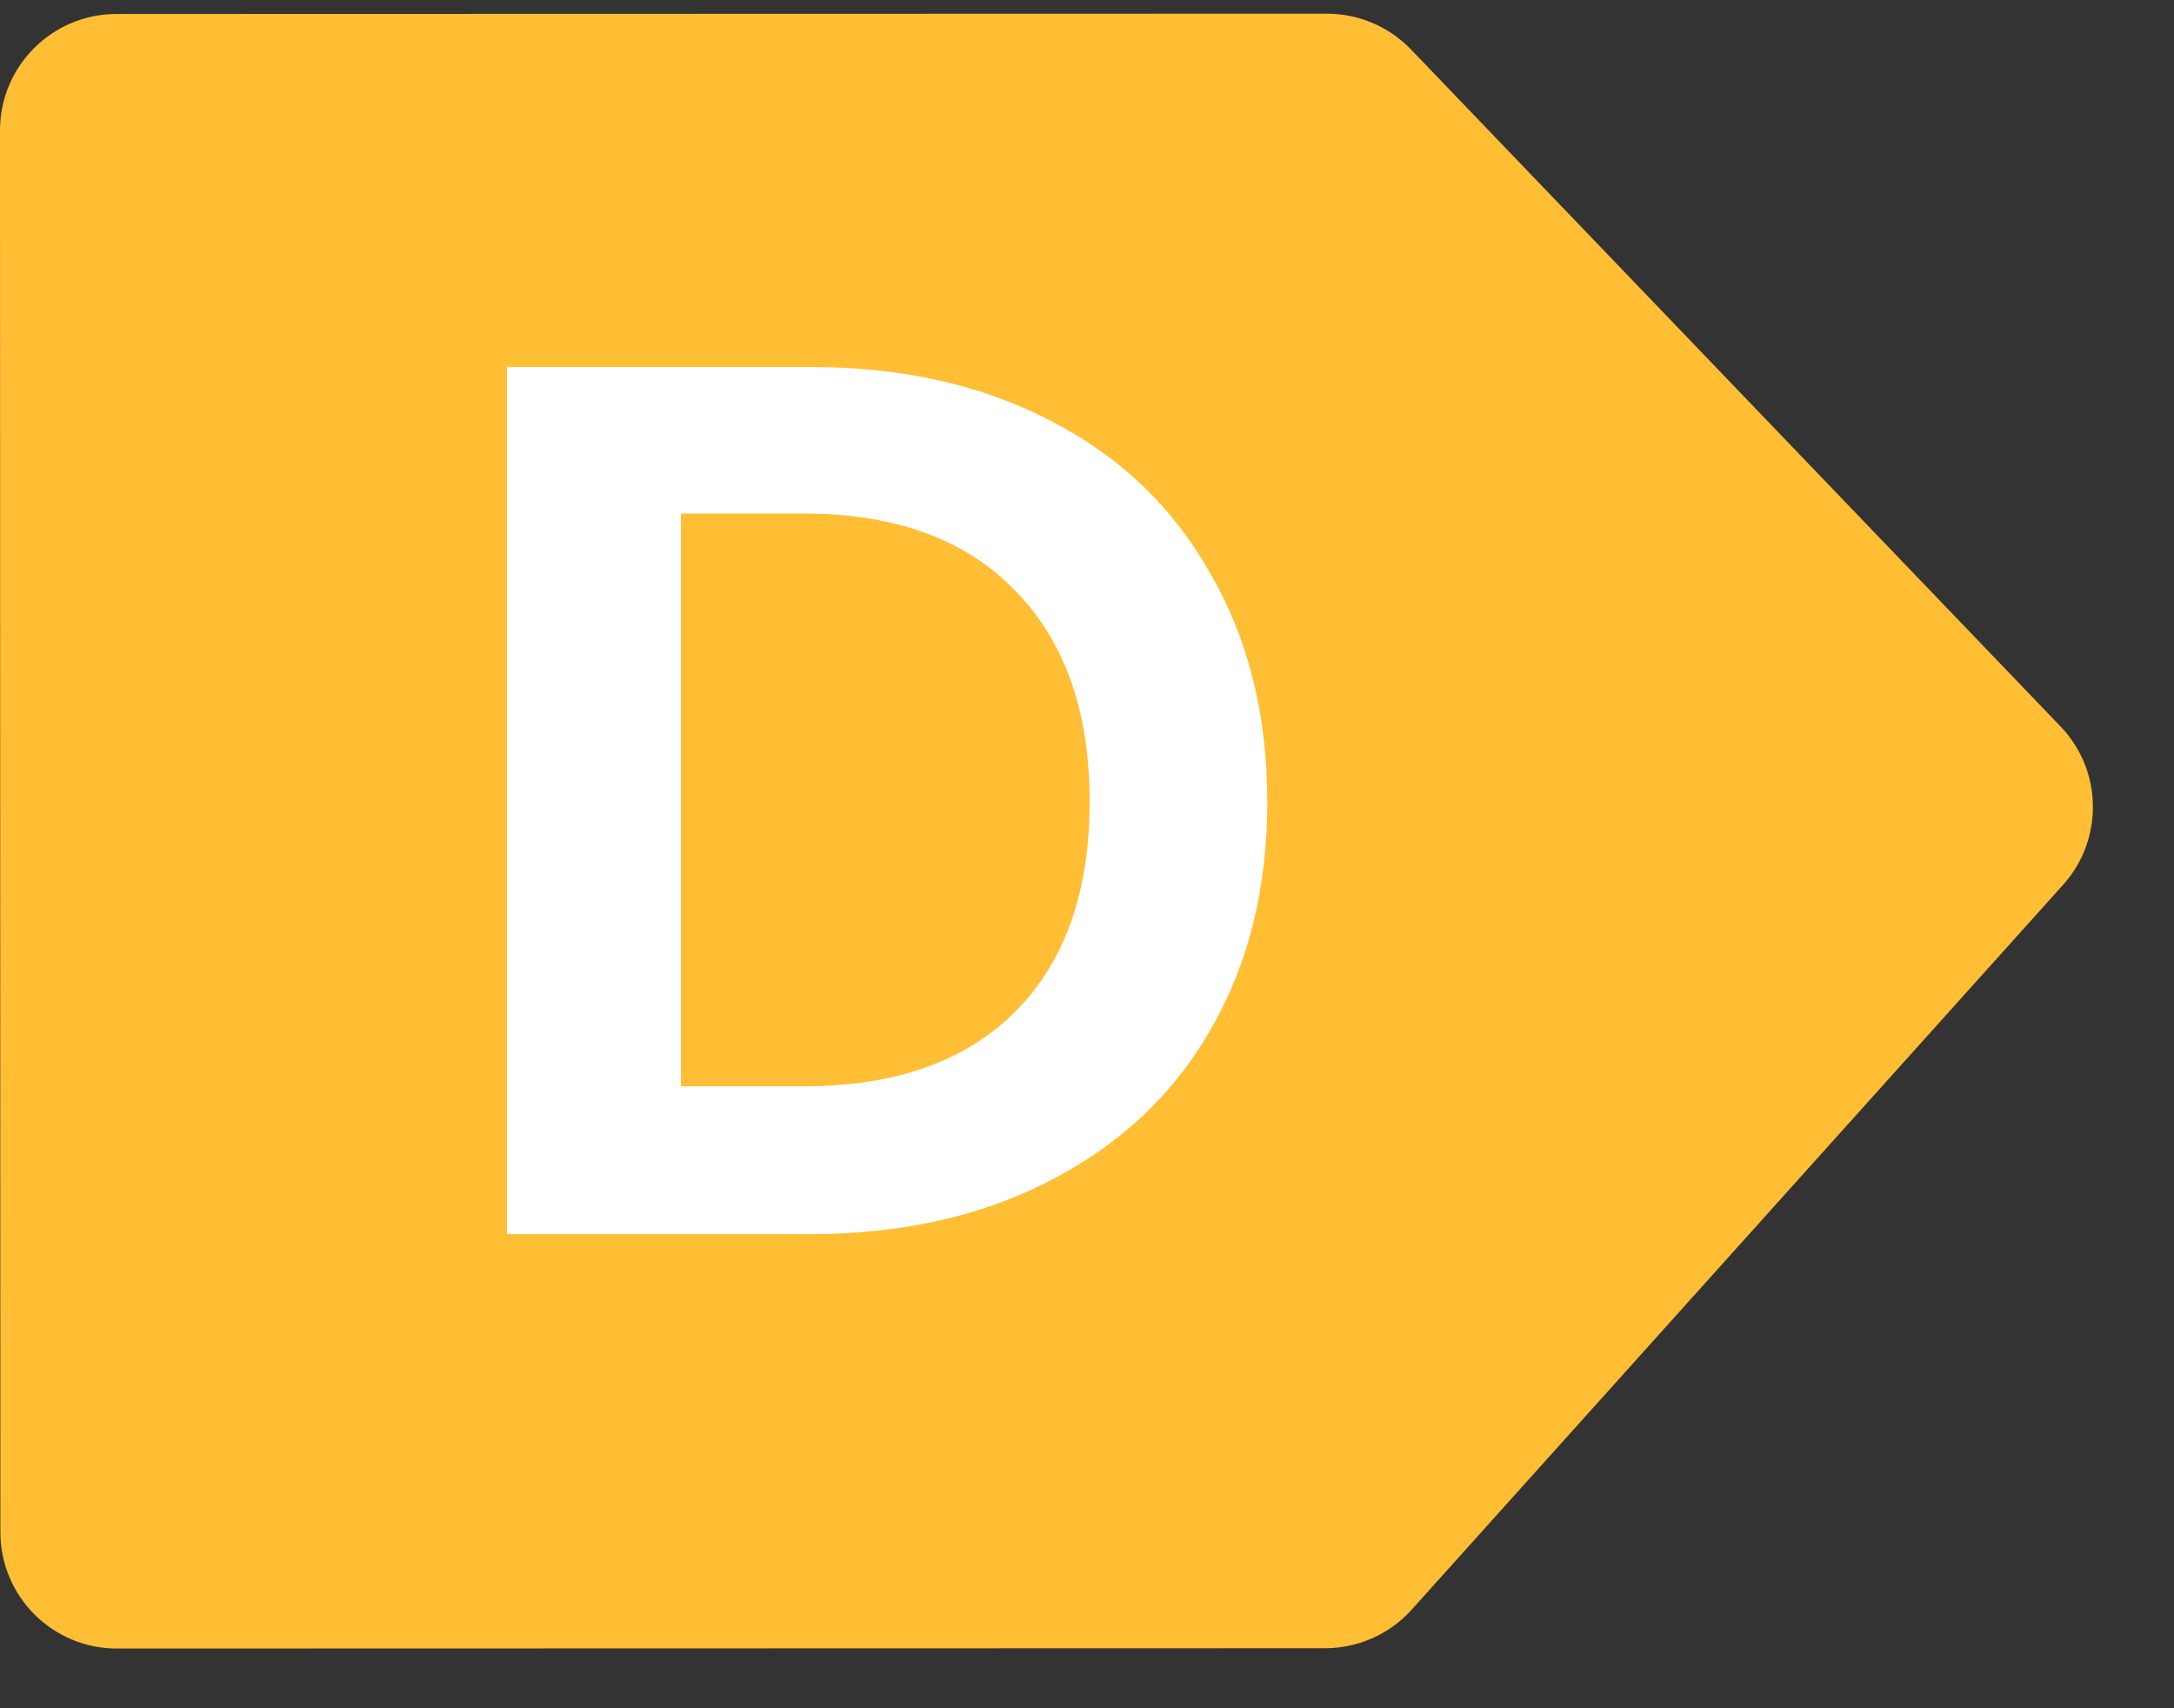
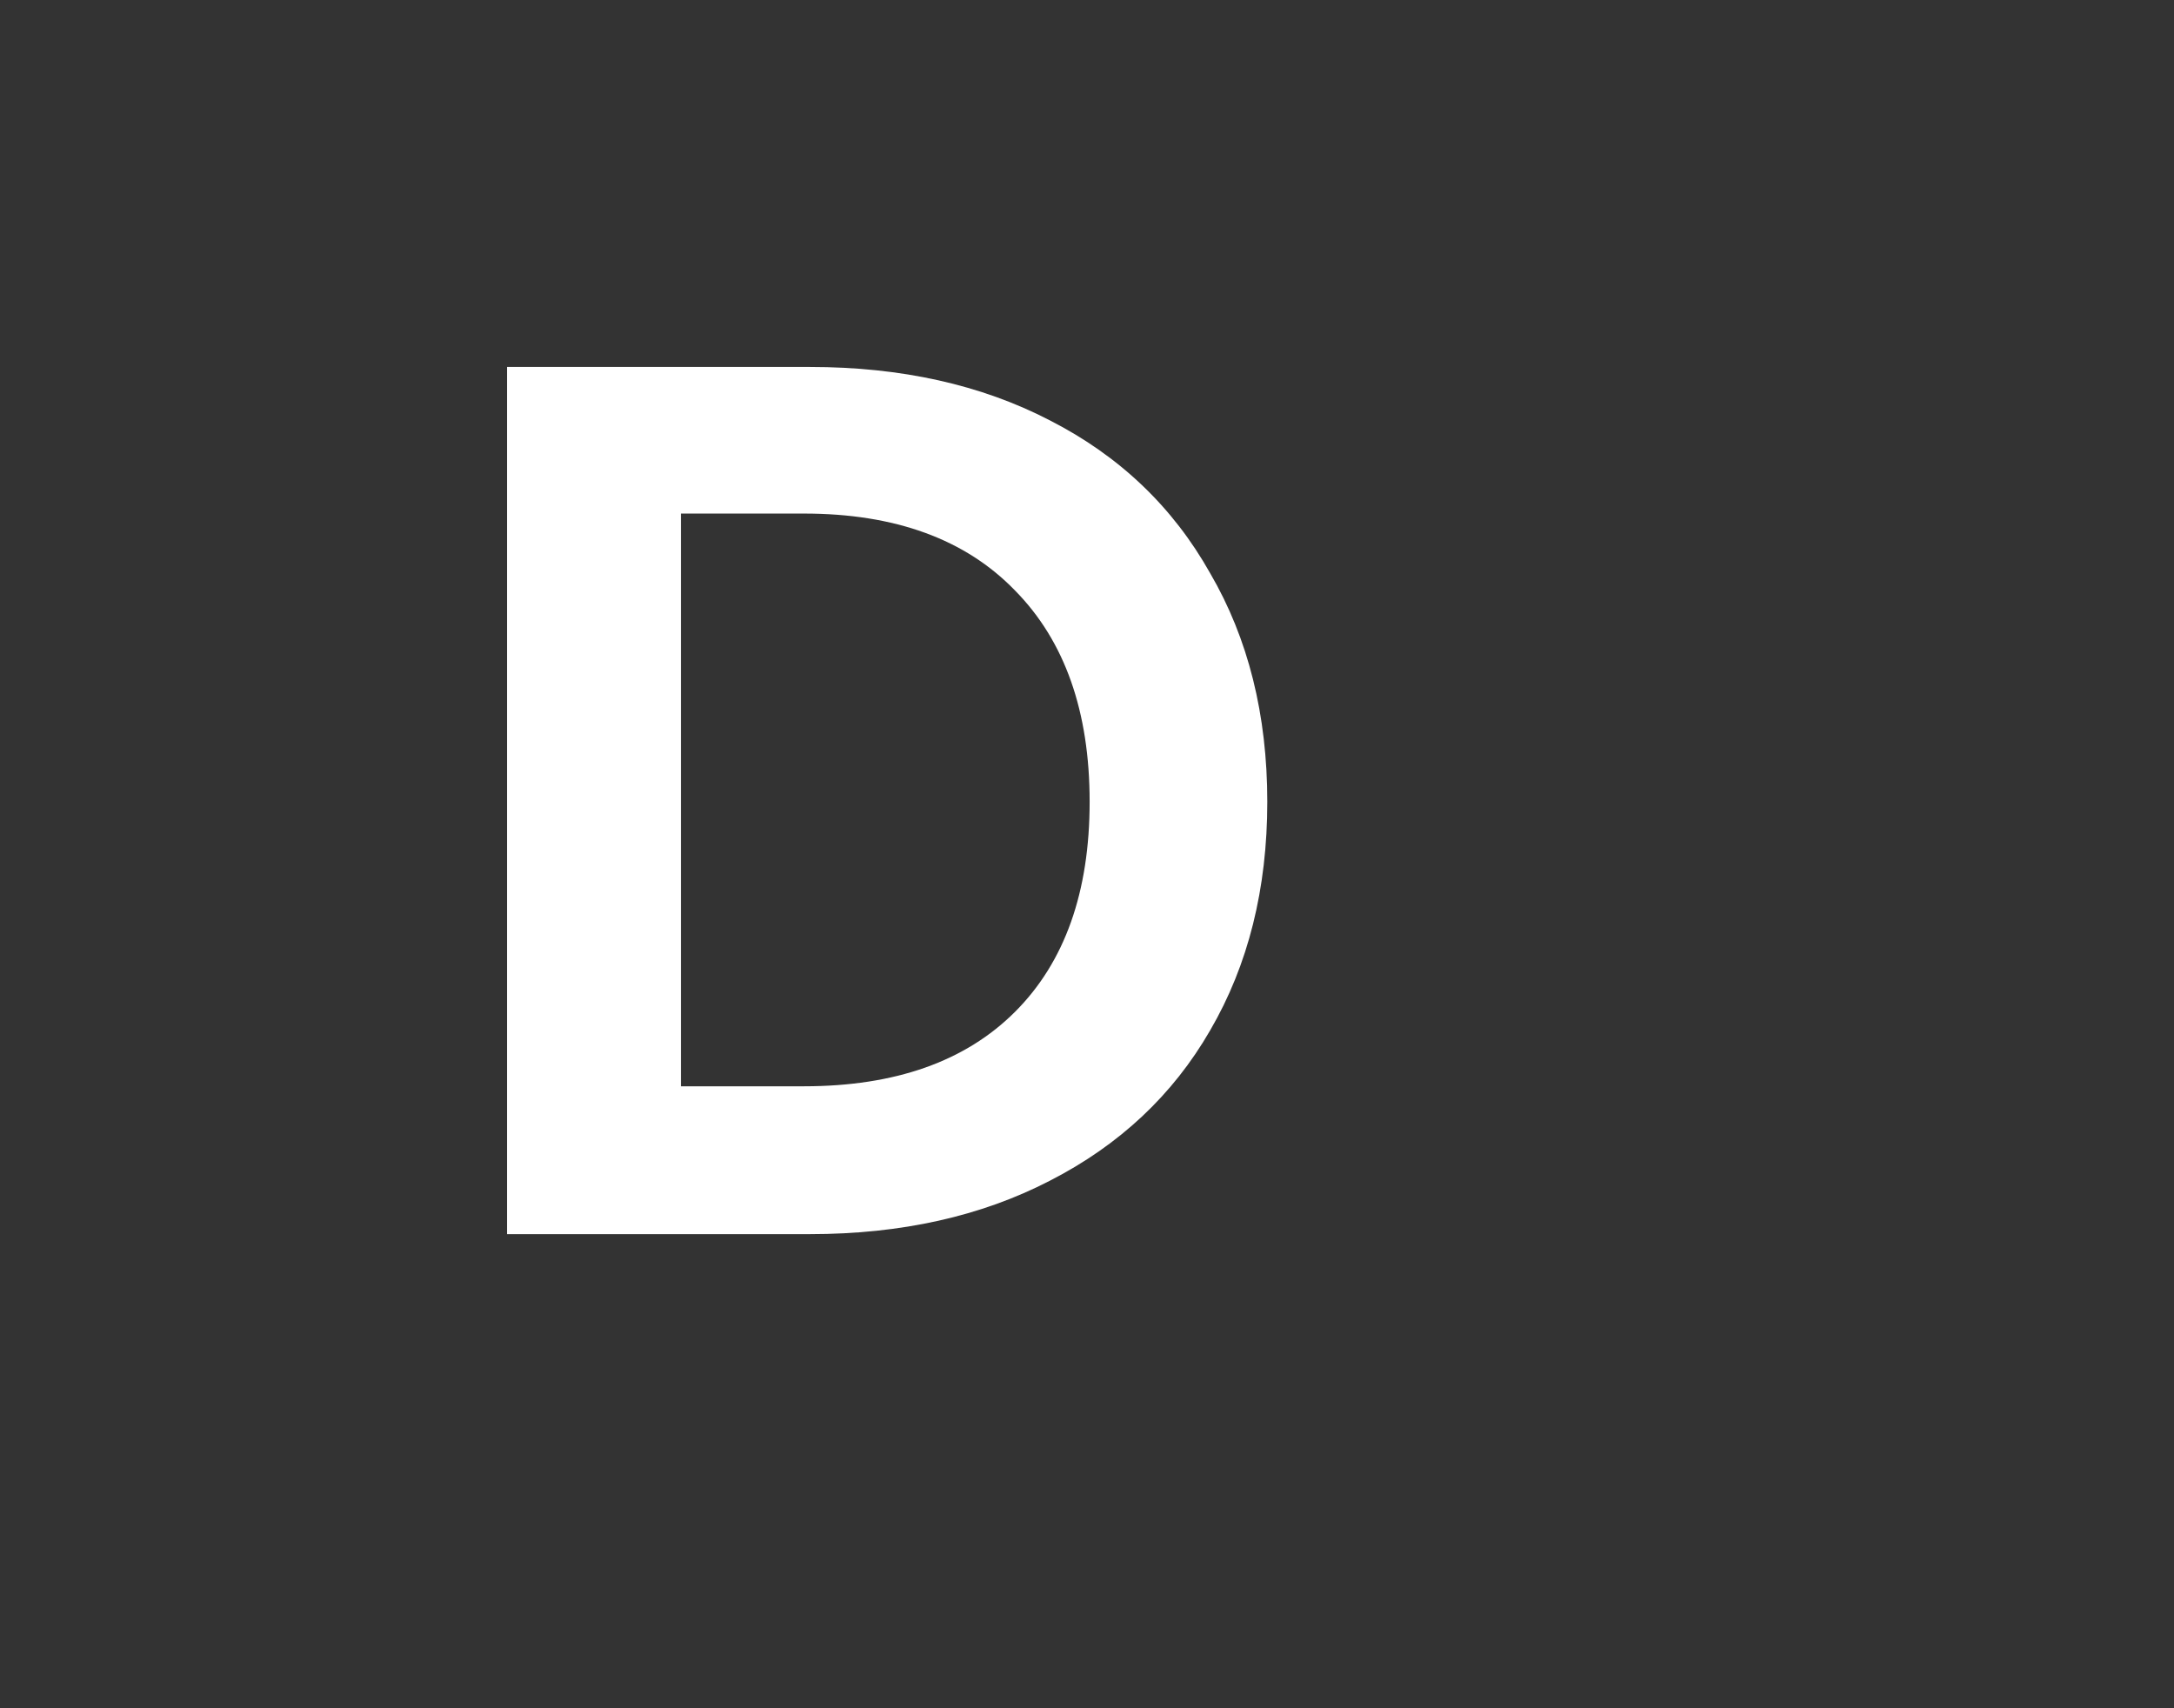
<svg xmlns="http://www.w3.org/2000/svg" width="28" height="22" viewBox="0 0 28 22" fill="none">
  <rect x="0" y="0" width="28" height="22" fill="#333333" stroke="none" />
-   <path d="M17.09 0.176C17.499 0.176 17.89 0.343 18.173 0.637L26.538 9.355C27.082 9.921 27.096 10.812 26.571 11.396L18.182 20.73C17.897 21.047 17.492 21.227 17.066 21.227L1.505 21.231C0.676 21.231 0.005 20.56 0.005 19.731L0 1.68C0 0.852 0.672 0.18 1.5 0.18L17.09 0.176Z" fill="#FFBE34" />
  <path d="M10.434 4.726C11.607 4.726 12.637 4.955 13.522 5.414C14.418 5.872 15.106 6.528 15.586 7.382C16.077 8.224 16.322 9.206 16.322 10.326C16.322 11.446 16.077 12.427 15.586 13.27C15.106 14.102 14.418 14.747 13.522 15.206C12.637 15.664 11.607 15.894 10.434 15.894H6.53V4.726H10.434ZM10.354 13.99C11.527 13.99 12.434 13.67 13.074 13.03C13.714 12.39 14.034 11.488 14.034 10.326C14.034 9.163 13.714 8.256 13.074 7.606C12.434 6.944 11.527 6.614 10.354 6.614H8.77V13.99H10.354Z" fill="white" />
</svg>